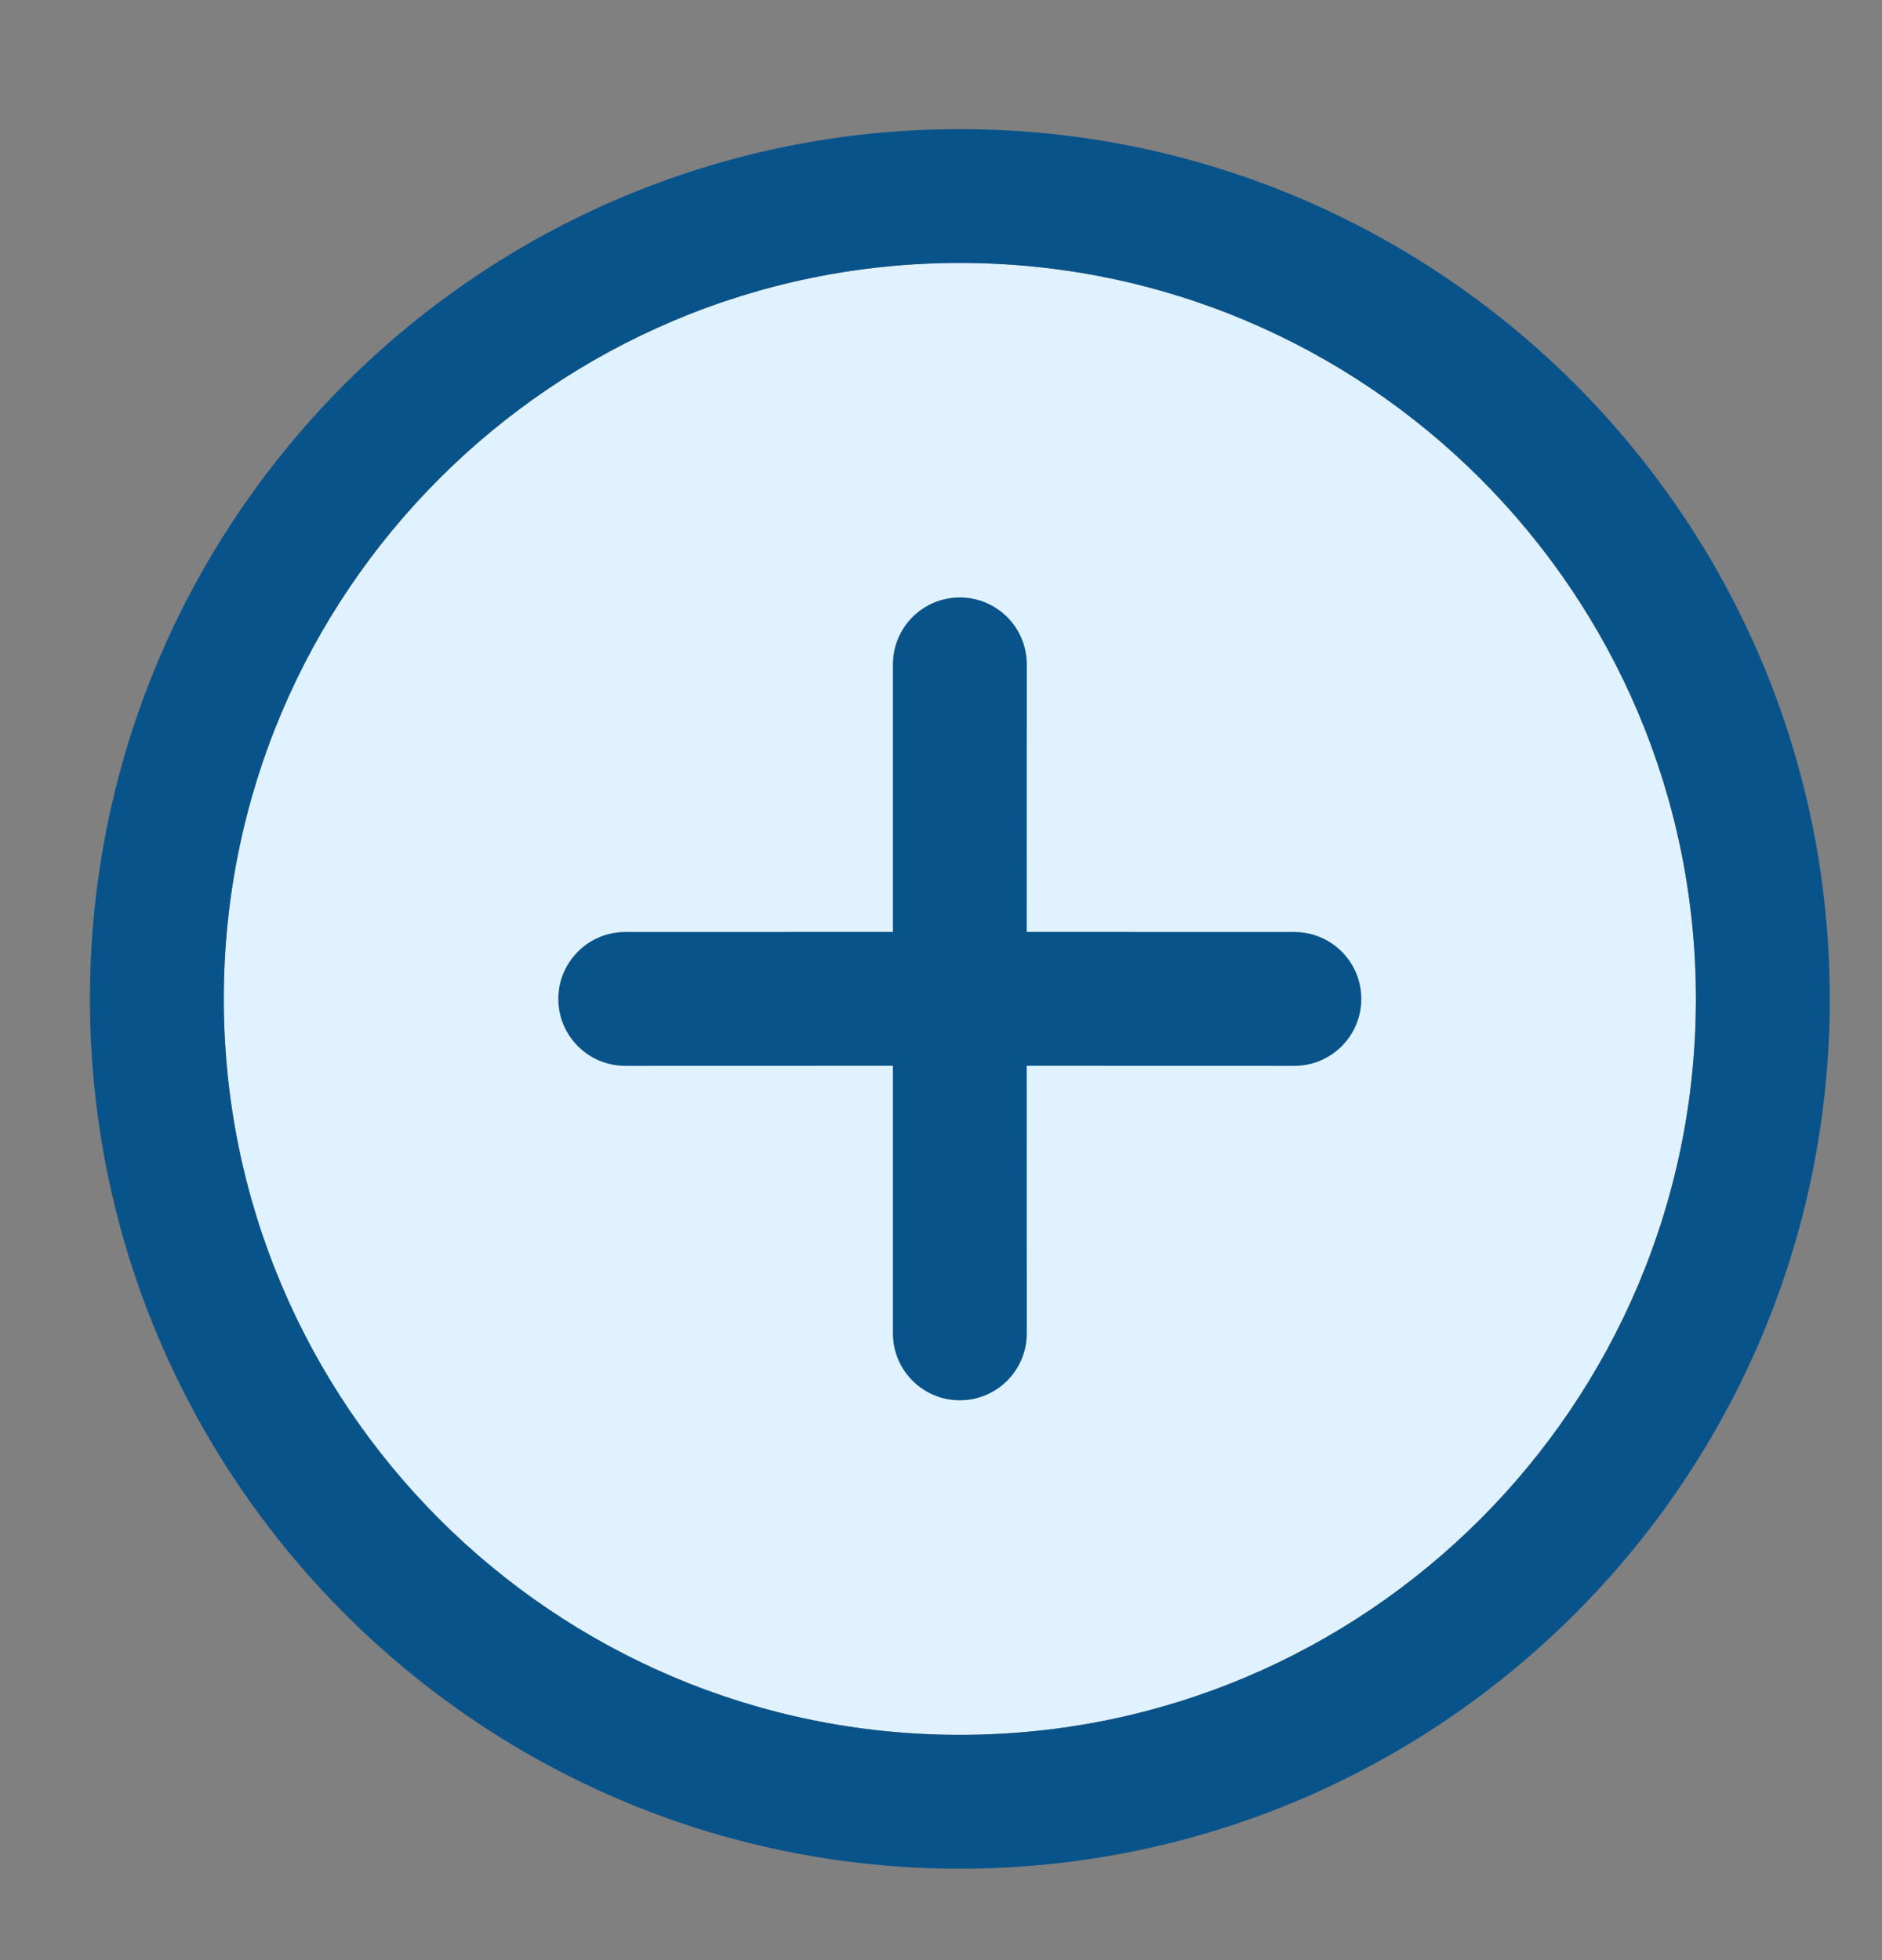
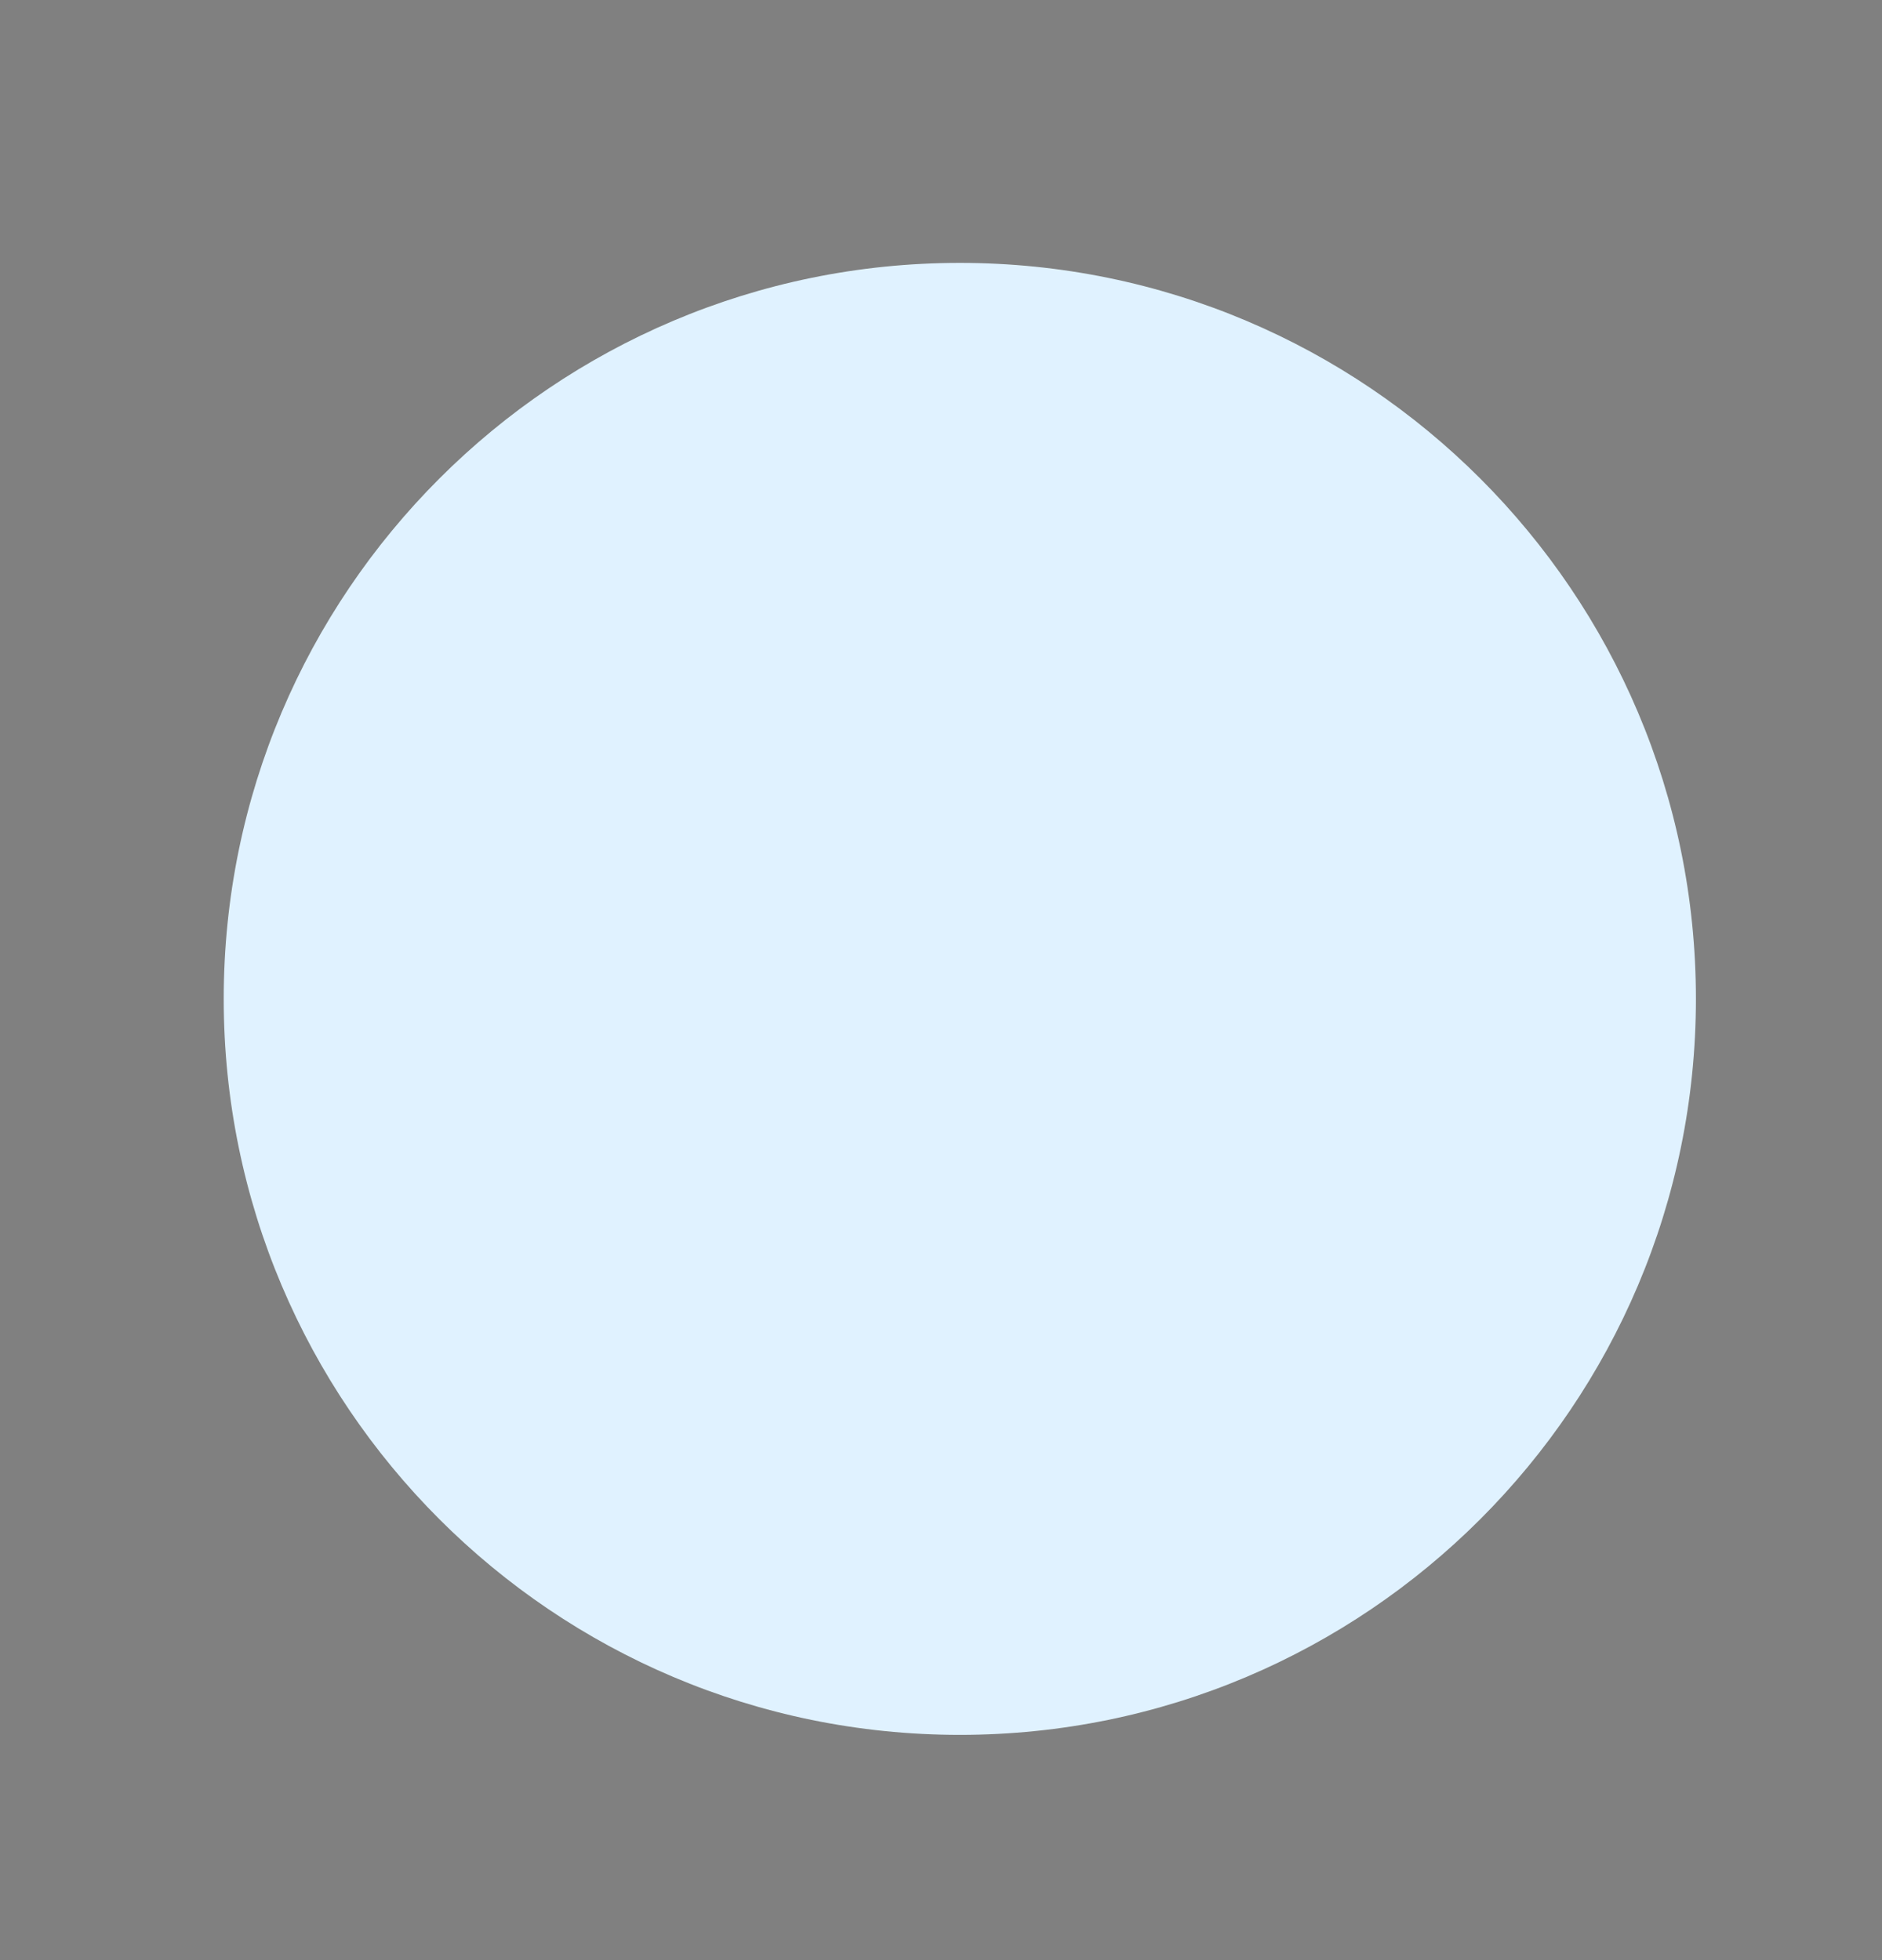
<svg xmlns="http://www.w3.org/2000/svg" width="24px" height="25px" viewBox="0 0 24 25" version="1.1">
  <rect x="0" y="0" width="24" height="25" fill="#808080" stroke="none" />
  <title>38B56FB9-F7DB-45F8-B57A-E1DAB9F097E2</title>
  <g id="Navigation" stroke="none" stroke-width="1" fill="none" fill-rule="evenodd">
    <g id="Navigation_1.2_Start-a-business" transform="translate(-271, -296)">
      <g id="Navigation/Desktop/Active-01">
        <g id="Group" transform="translate(246, 70)">
          <g id="Group-9" transform="translate(25, 214.5)">
            <g id="Group-15" transform="translate(0, 12)">
              <path d="M12.24,2.853 C17.422,2.853 21.627,7.058 21.627,12.24 C21.627,17.422 17.422,21.627 12.24,21.627 C7.058,21.627 2.853,17.422 2.853,12.24 C2.853,7.058 7.058,2.853 12.24,2.853 Z" id="Path" fill="#E0F2FF" fill-rule="nonzero" />
              <g id="icons/add-circle-outline" fill="#09538B">
                <g id="add-circle-outline" transform="translate(0.667, 0.667)">
-                   <path d="M11.573,0.48 C17.698,0.48 22.667,5.449 22.667,11.573 C22.667,17.698 17.698,22.667 11.573,22.667 C5.449,22.667 0.48,17.698 0.48,11.573 C0.48,5.449 5.449,0.48 11.573,0.48 Z M11.573,2.187 C6.391,2.187 2.187,6.391 2.187,11.573 C2.187,16.755 6.391,20.96 11.573,20.96 C16.755,20.96 20.96,16.755 20.96,11.573 C20.96,6.391 16.755,2.187 11.573,2.187 Z M11.573,6.453 C12.039,6.453 12.418,6.826 12.427,7.29 L12.426,10.719 L15.84,10.72 C16.311,10.72 16.693,11.102 16.693,11.573 C16.693,12.039 16.32,12.418 15.857,12.427 L12.426,12.426 L12.427,15.84 C12.427,16.311 12.045,16.693 11.573,16.693 C11.108,16.693 10.729,16.32 10.72,15.857 L10.72,12.426 L7.307,12.427 C6.835,12.427 6.453,12.045 6.453,11.573 C6.453,11.108 6.826,10.729 7.29,10.72 L7.307,10.72 L10.72,10.719 L10.72,7.307 C10.72,6.835 11.102,6.453 11.573,6.453 Z" id="Combined-Shape" />
-                 </g>
+                   </g>
              </g>
            </g>
          </g>
        </g>
      </g>
    </g>
  </g>
</svg>